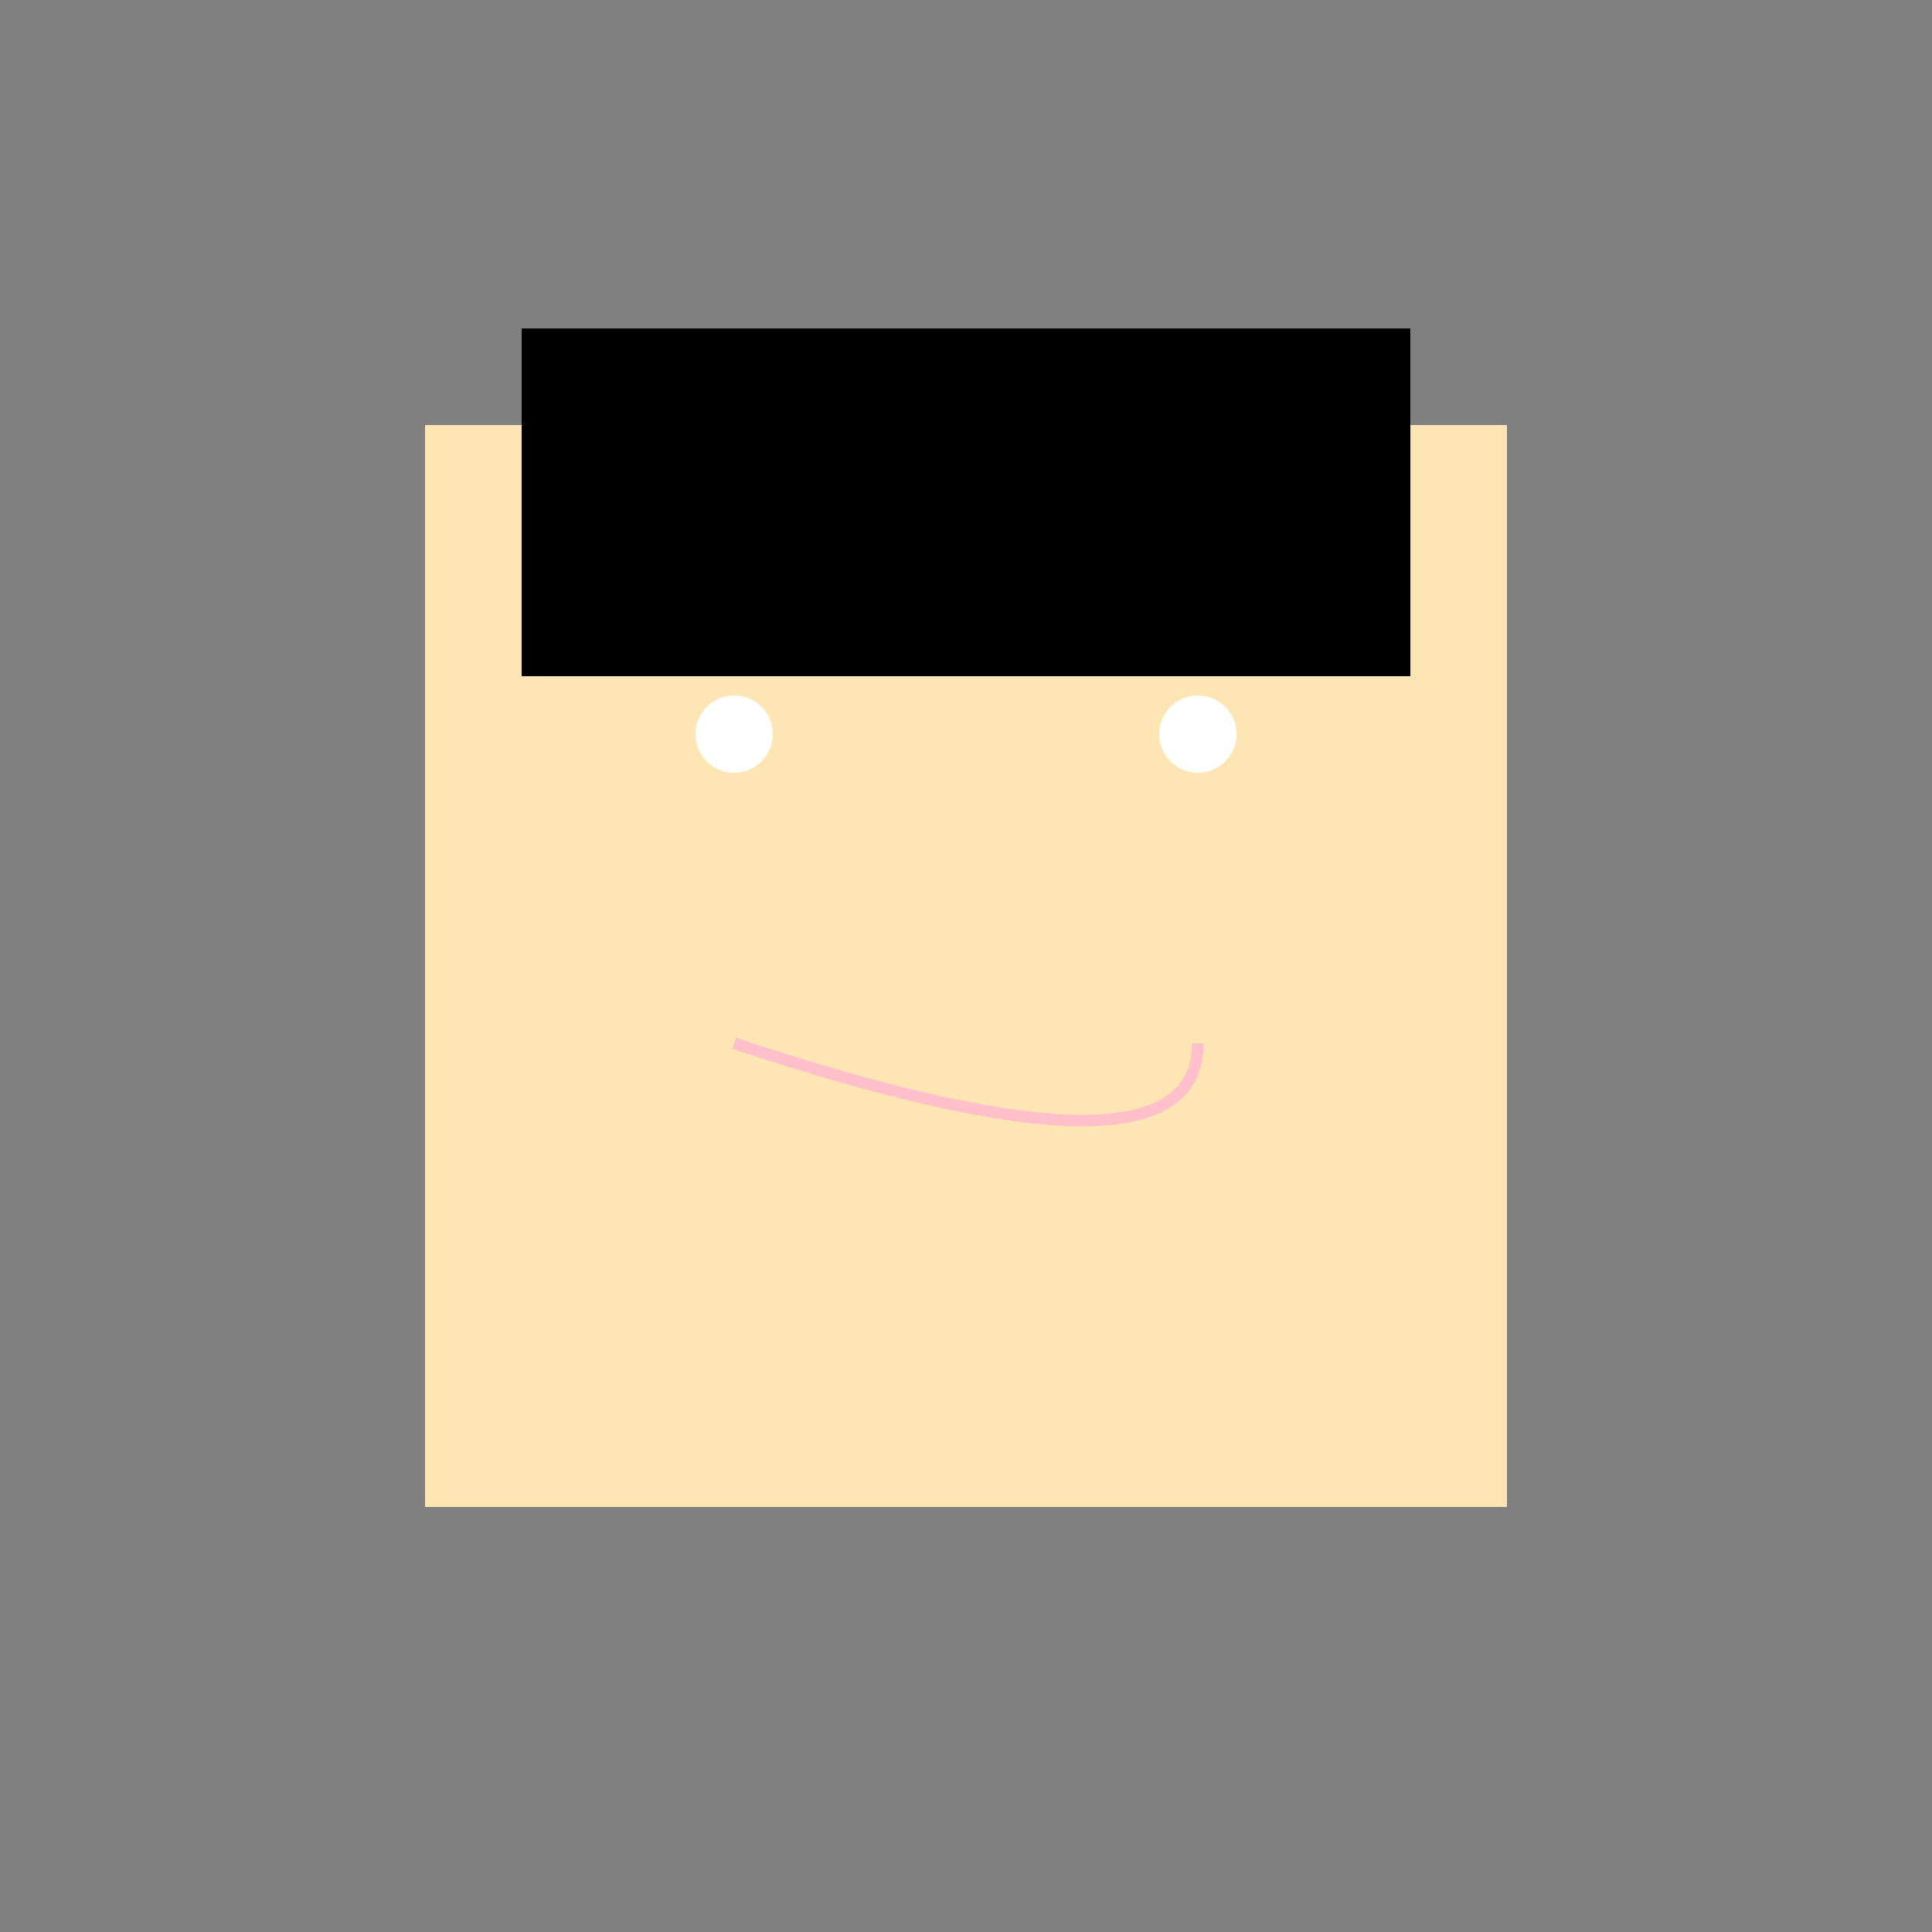
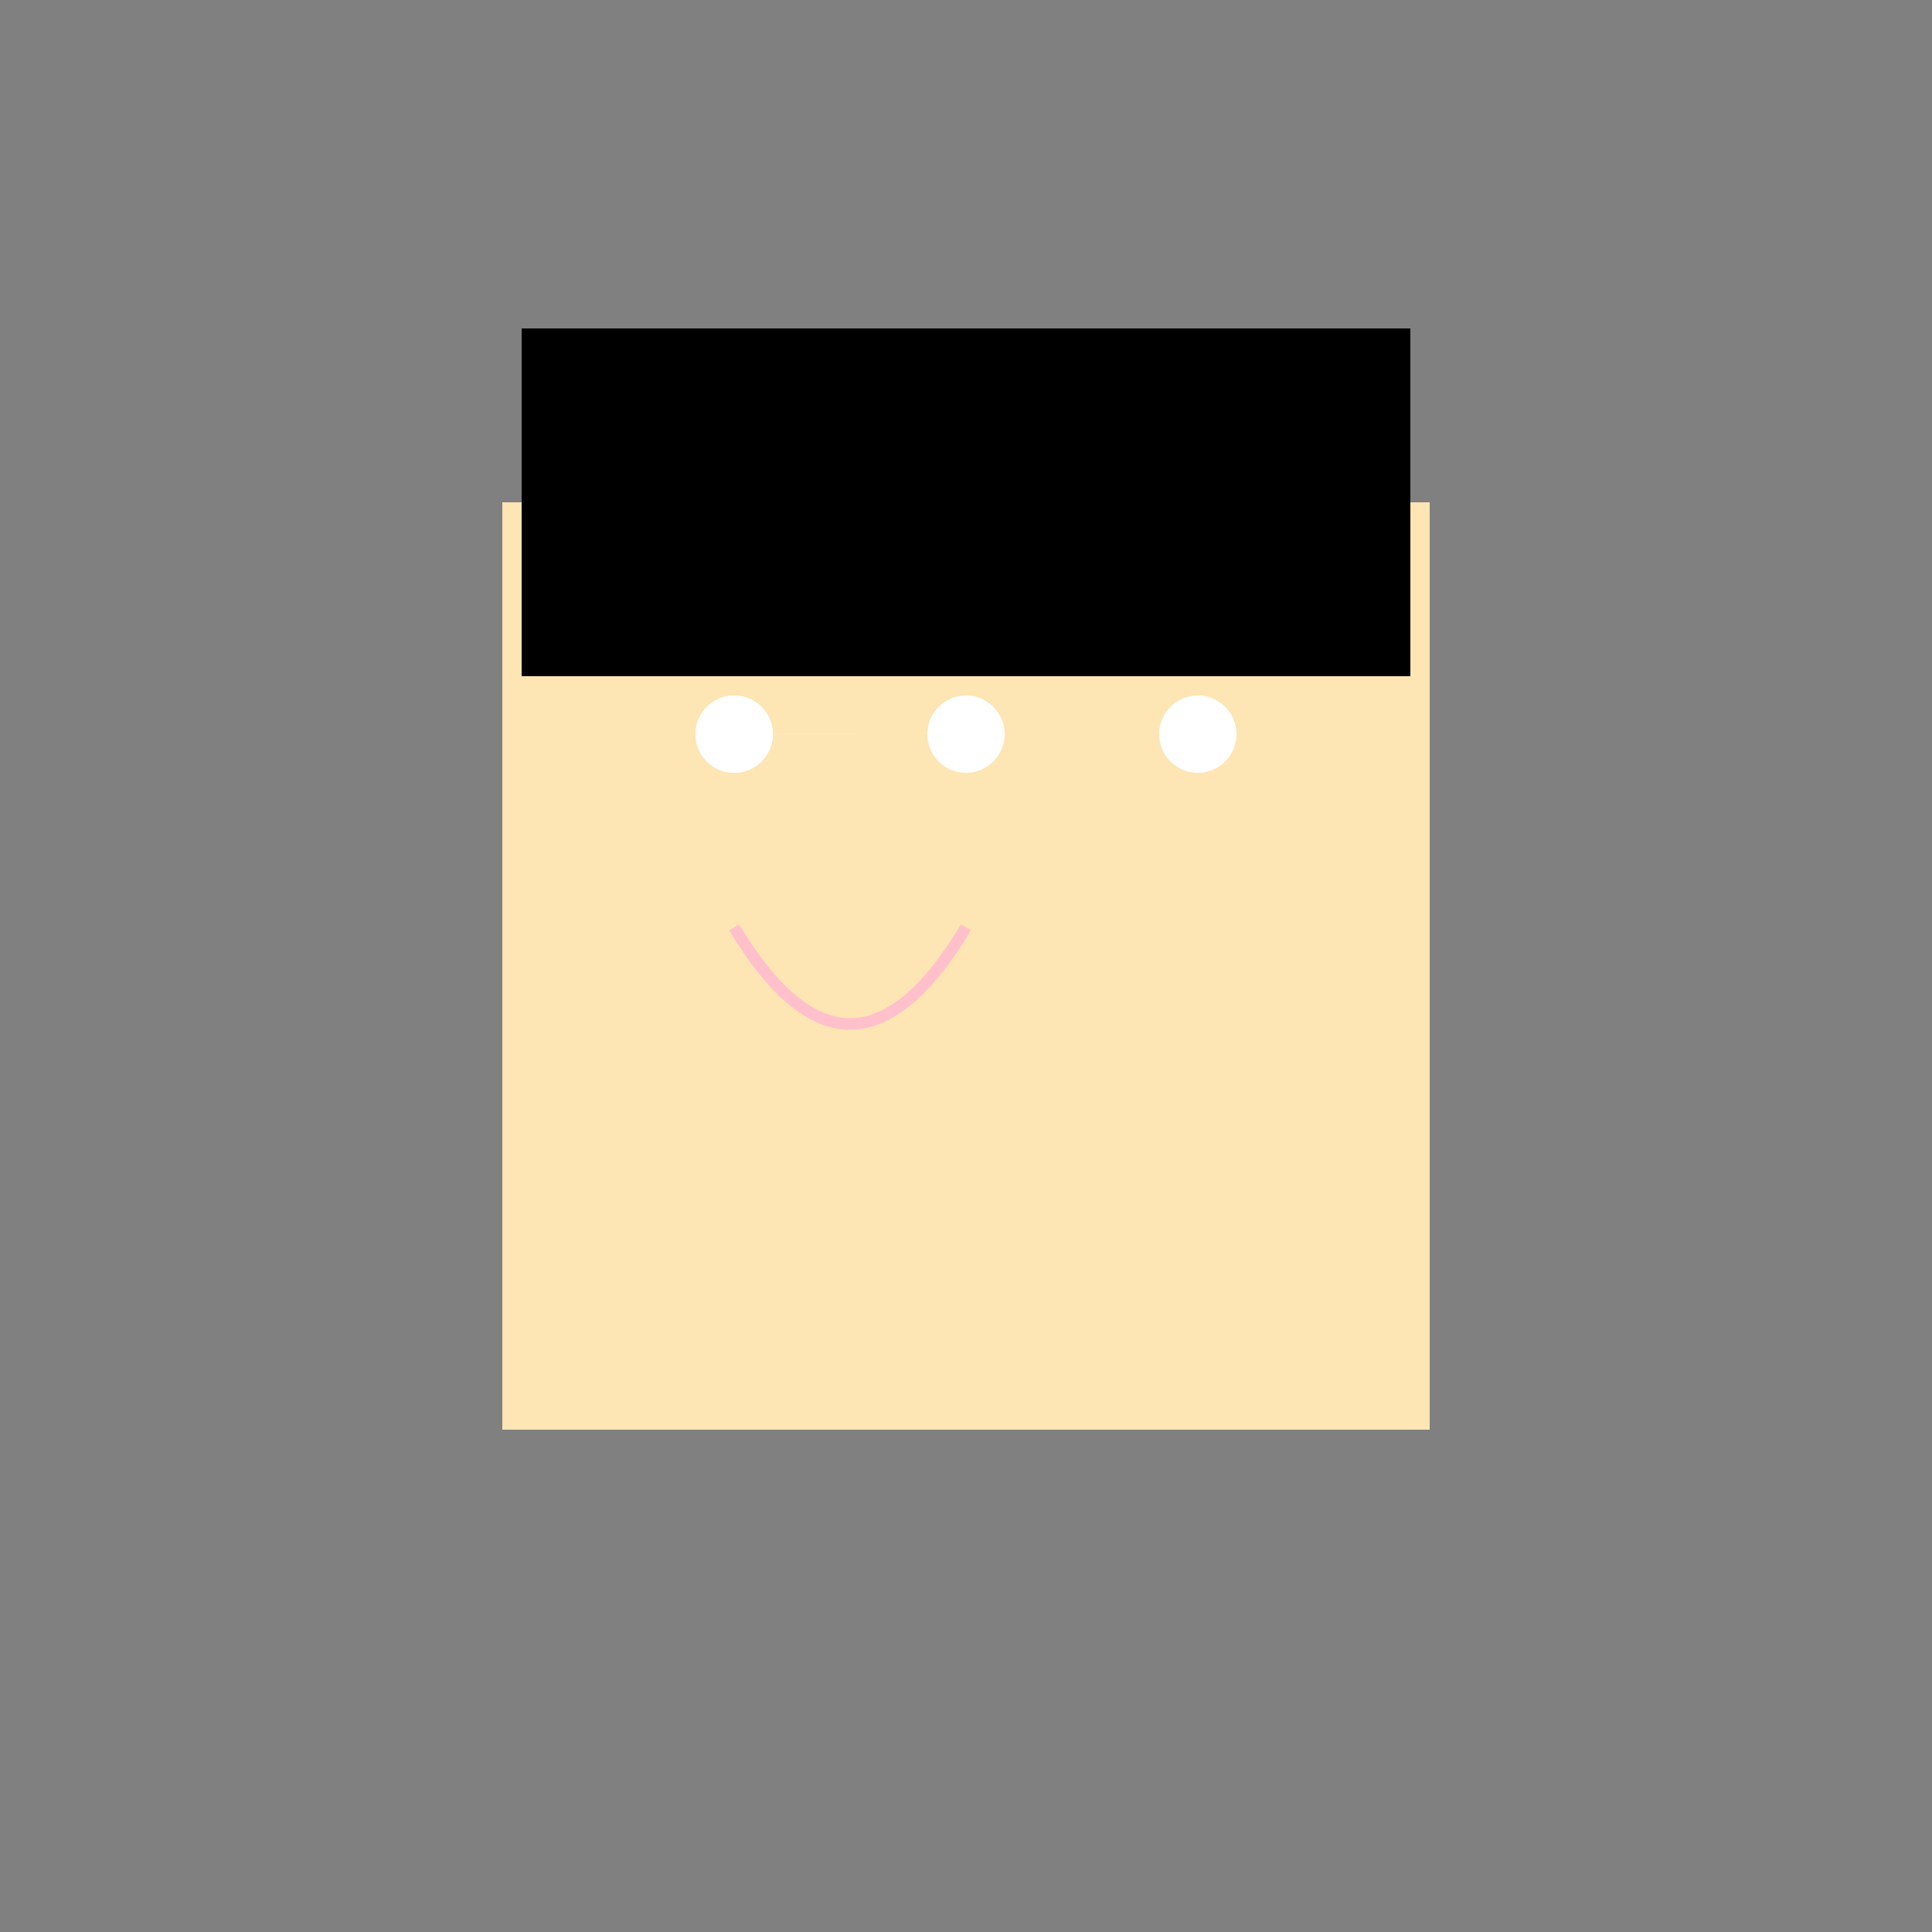
<svg xmlns="http://www.w3.org/2000/svg" width="500" height="500">
  <rect width="100%" height="100%" fill="#808080" stroke="none" />
  <defs />
  <g>
-     <rect fill="#FEE5B4" stroke="none" x="150" y="150" width="200" height="200" />
-     <rect fill="#000000" stroke="none" x="175" y="125" width="150" height="50" />
    <path fill="#FFFFFF" stroke="none" paint-order="stroke fill markers" d=" M 210 190 A 10 10 0 1 1 210 189.99 L 260 190 A 10 10 0 1 1 260 189.99" />
    <path fill="none" stroke="#FFC0CB" paint-order="fill stroke markers" d=" M 200 230 Q 225 250 250 230" stroke-miterlimit="10" stroke-width="3" stroke-dasharray="" />
    <rect fill="#FEE5B4" stroke="none" x="130" y="130" width="240" height="240" />
-     <rect fill="#000000" stroke="none" x="155" y="105" width="190" height="70" />
    <path fill="#FFFFFF" stroke="none" paint-order="stroke fill markers" d=" M 200 190 A 10 10 0 1 1 200 189.99 L 260 190 A 10 10 0 1 1 260 189.99" />
    <path fill="none" stroke="#FFC0CB" paint-order="fill stroke markers" d=" M 190 240 Q 220 290 250 240" stroke-miterlimit="10" stroke-width="3" stroke-dasharray="" />
-     <rect fill="#FEE5B4" stroke="none" x="110" y="110" width="280" height="280" />
    <rect fill="#000000" stroke="none" x="135" y="85" width="230" height="90" />
    <path fill="#FFFFFF" stroke="none" paint-order="stroke fill markers" d=" M 200 190 A 10 10 0 1 1 200 189.99 L 320 190 A 10 10 0 1 1 320 189.99" />
-     <path fill="none" stroke="#FFC0CB" paint-order="fill stroke markers" d=" M 190 270 Q 310 310 310 270" stroke-miterlimit="10" stroke-width="3" stroke-dasharray="" />
  </g>
</svg>